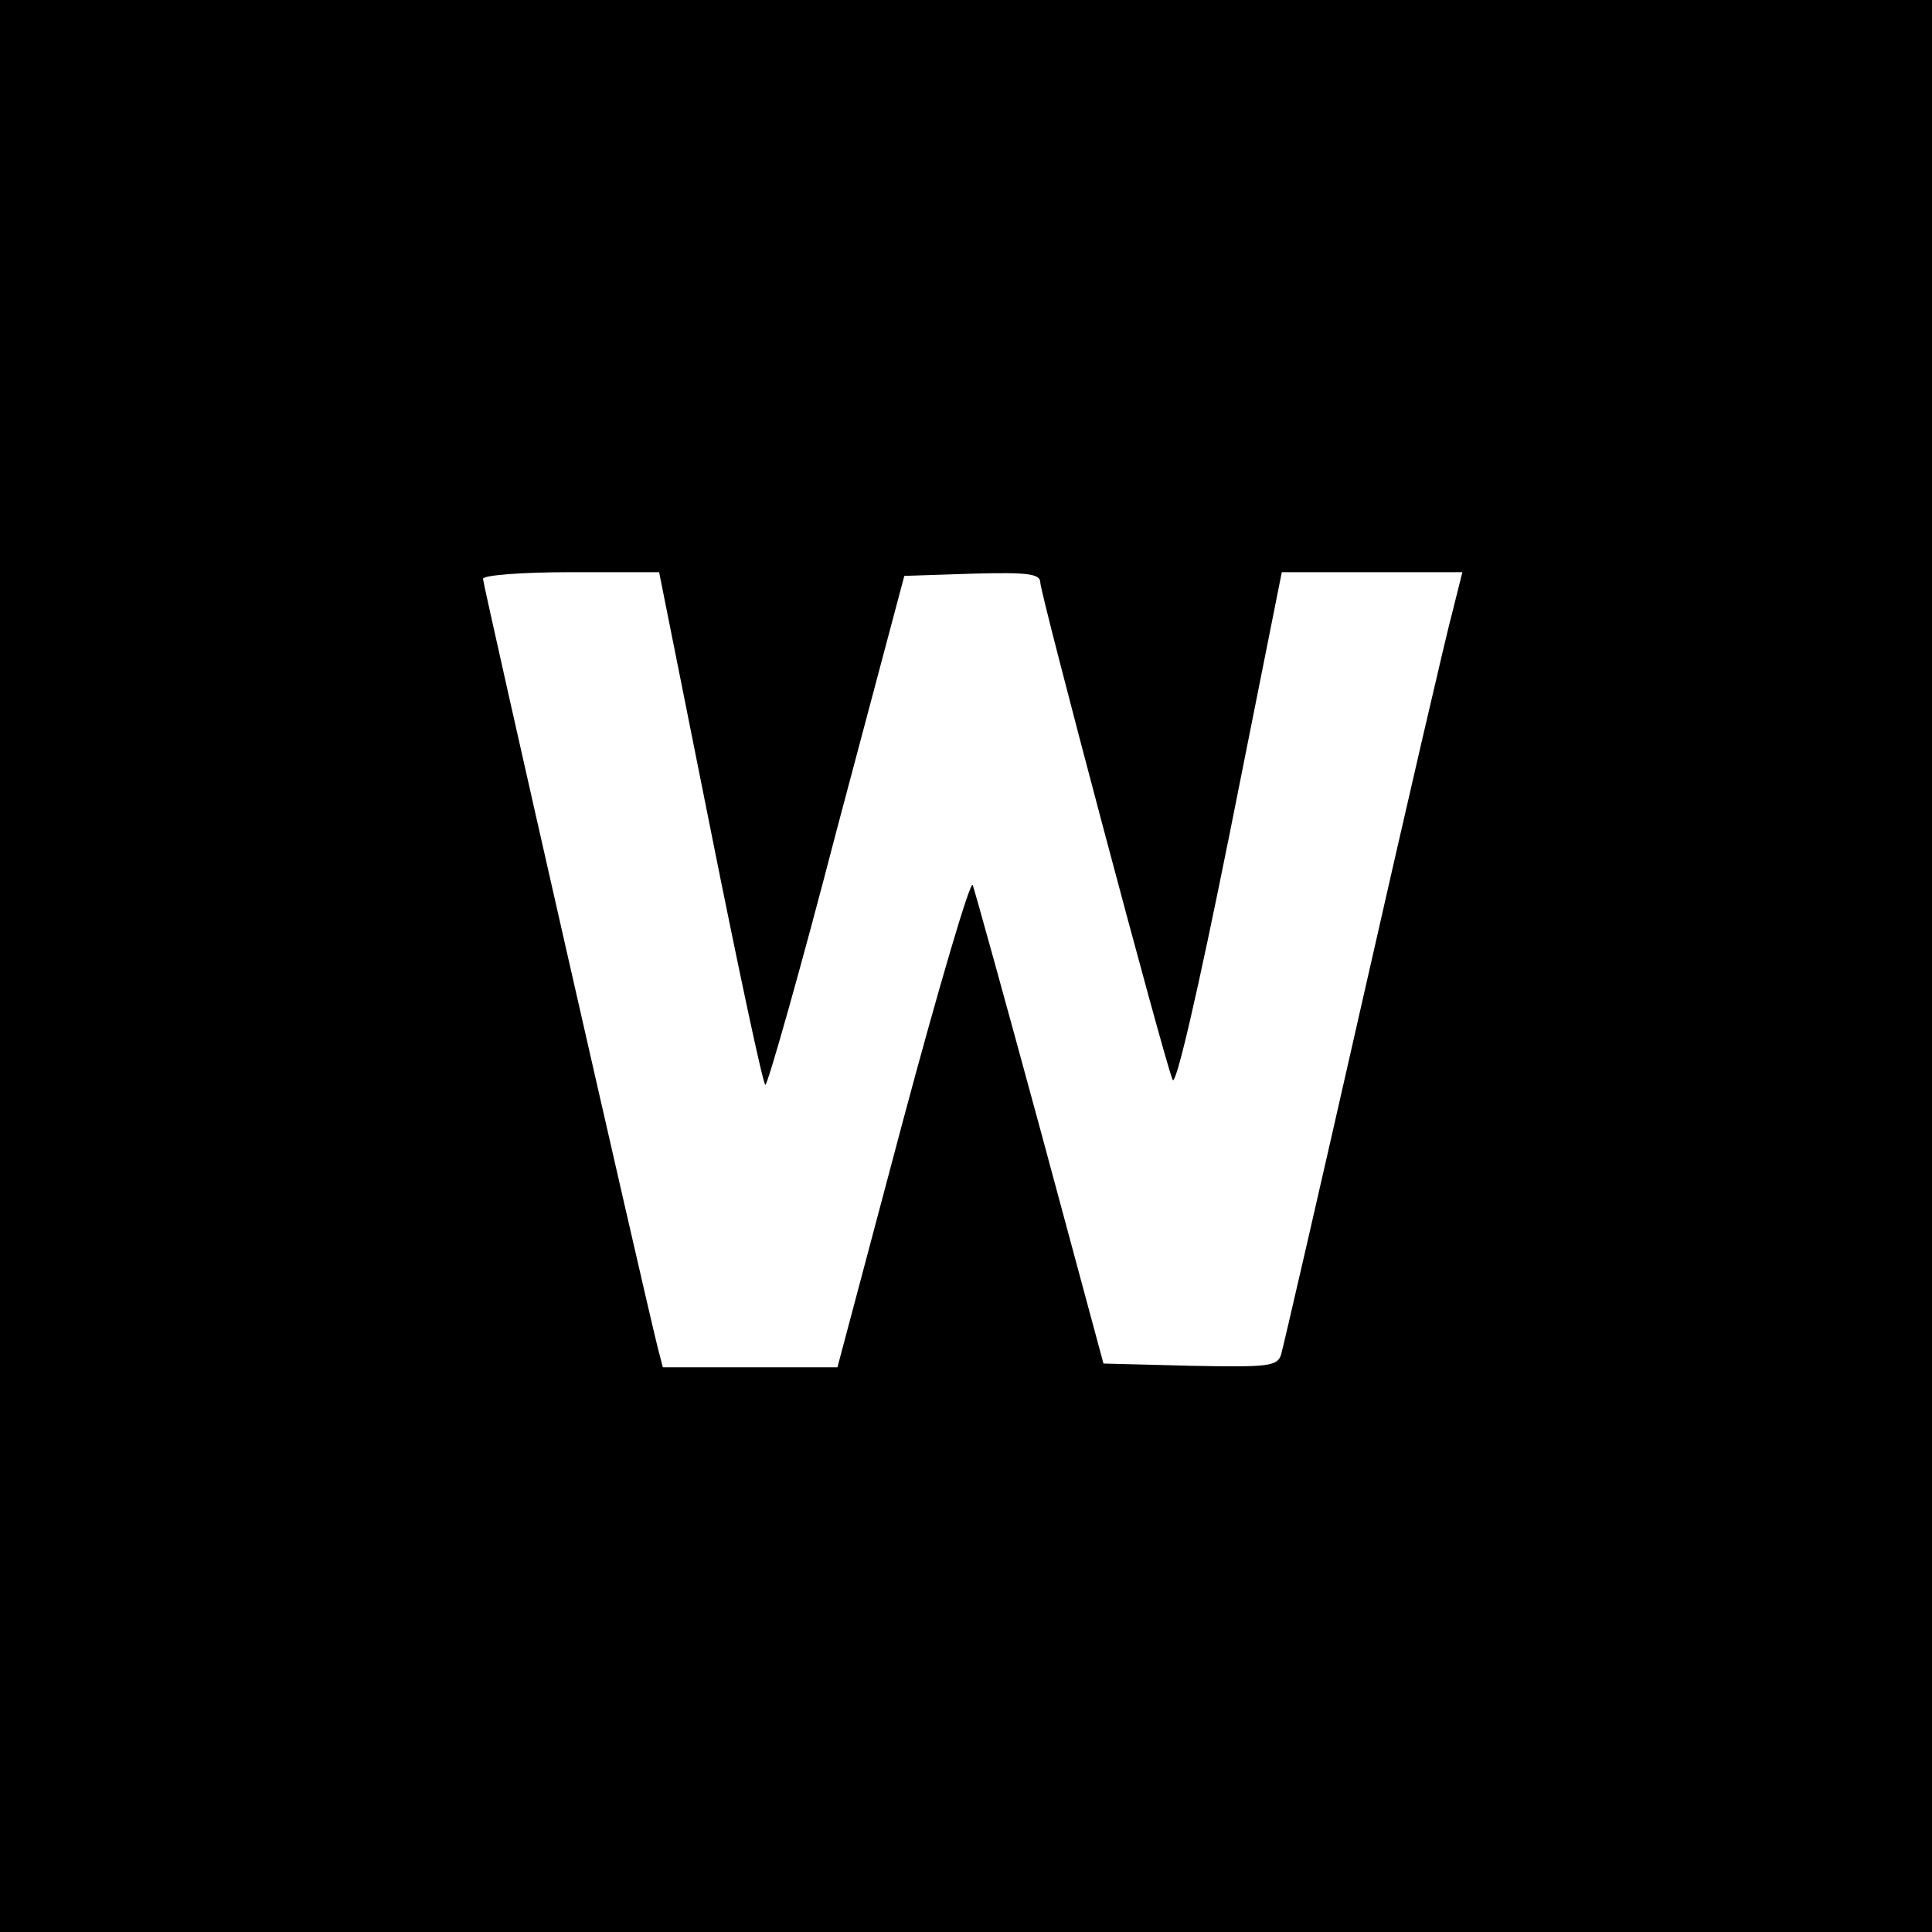
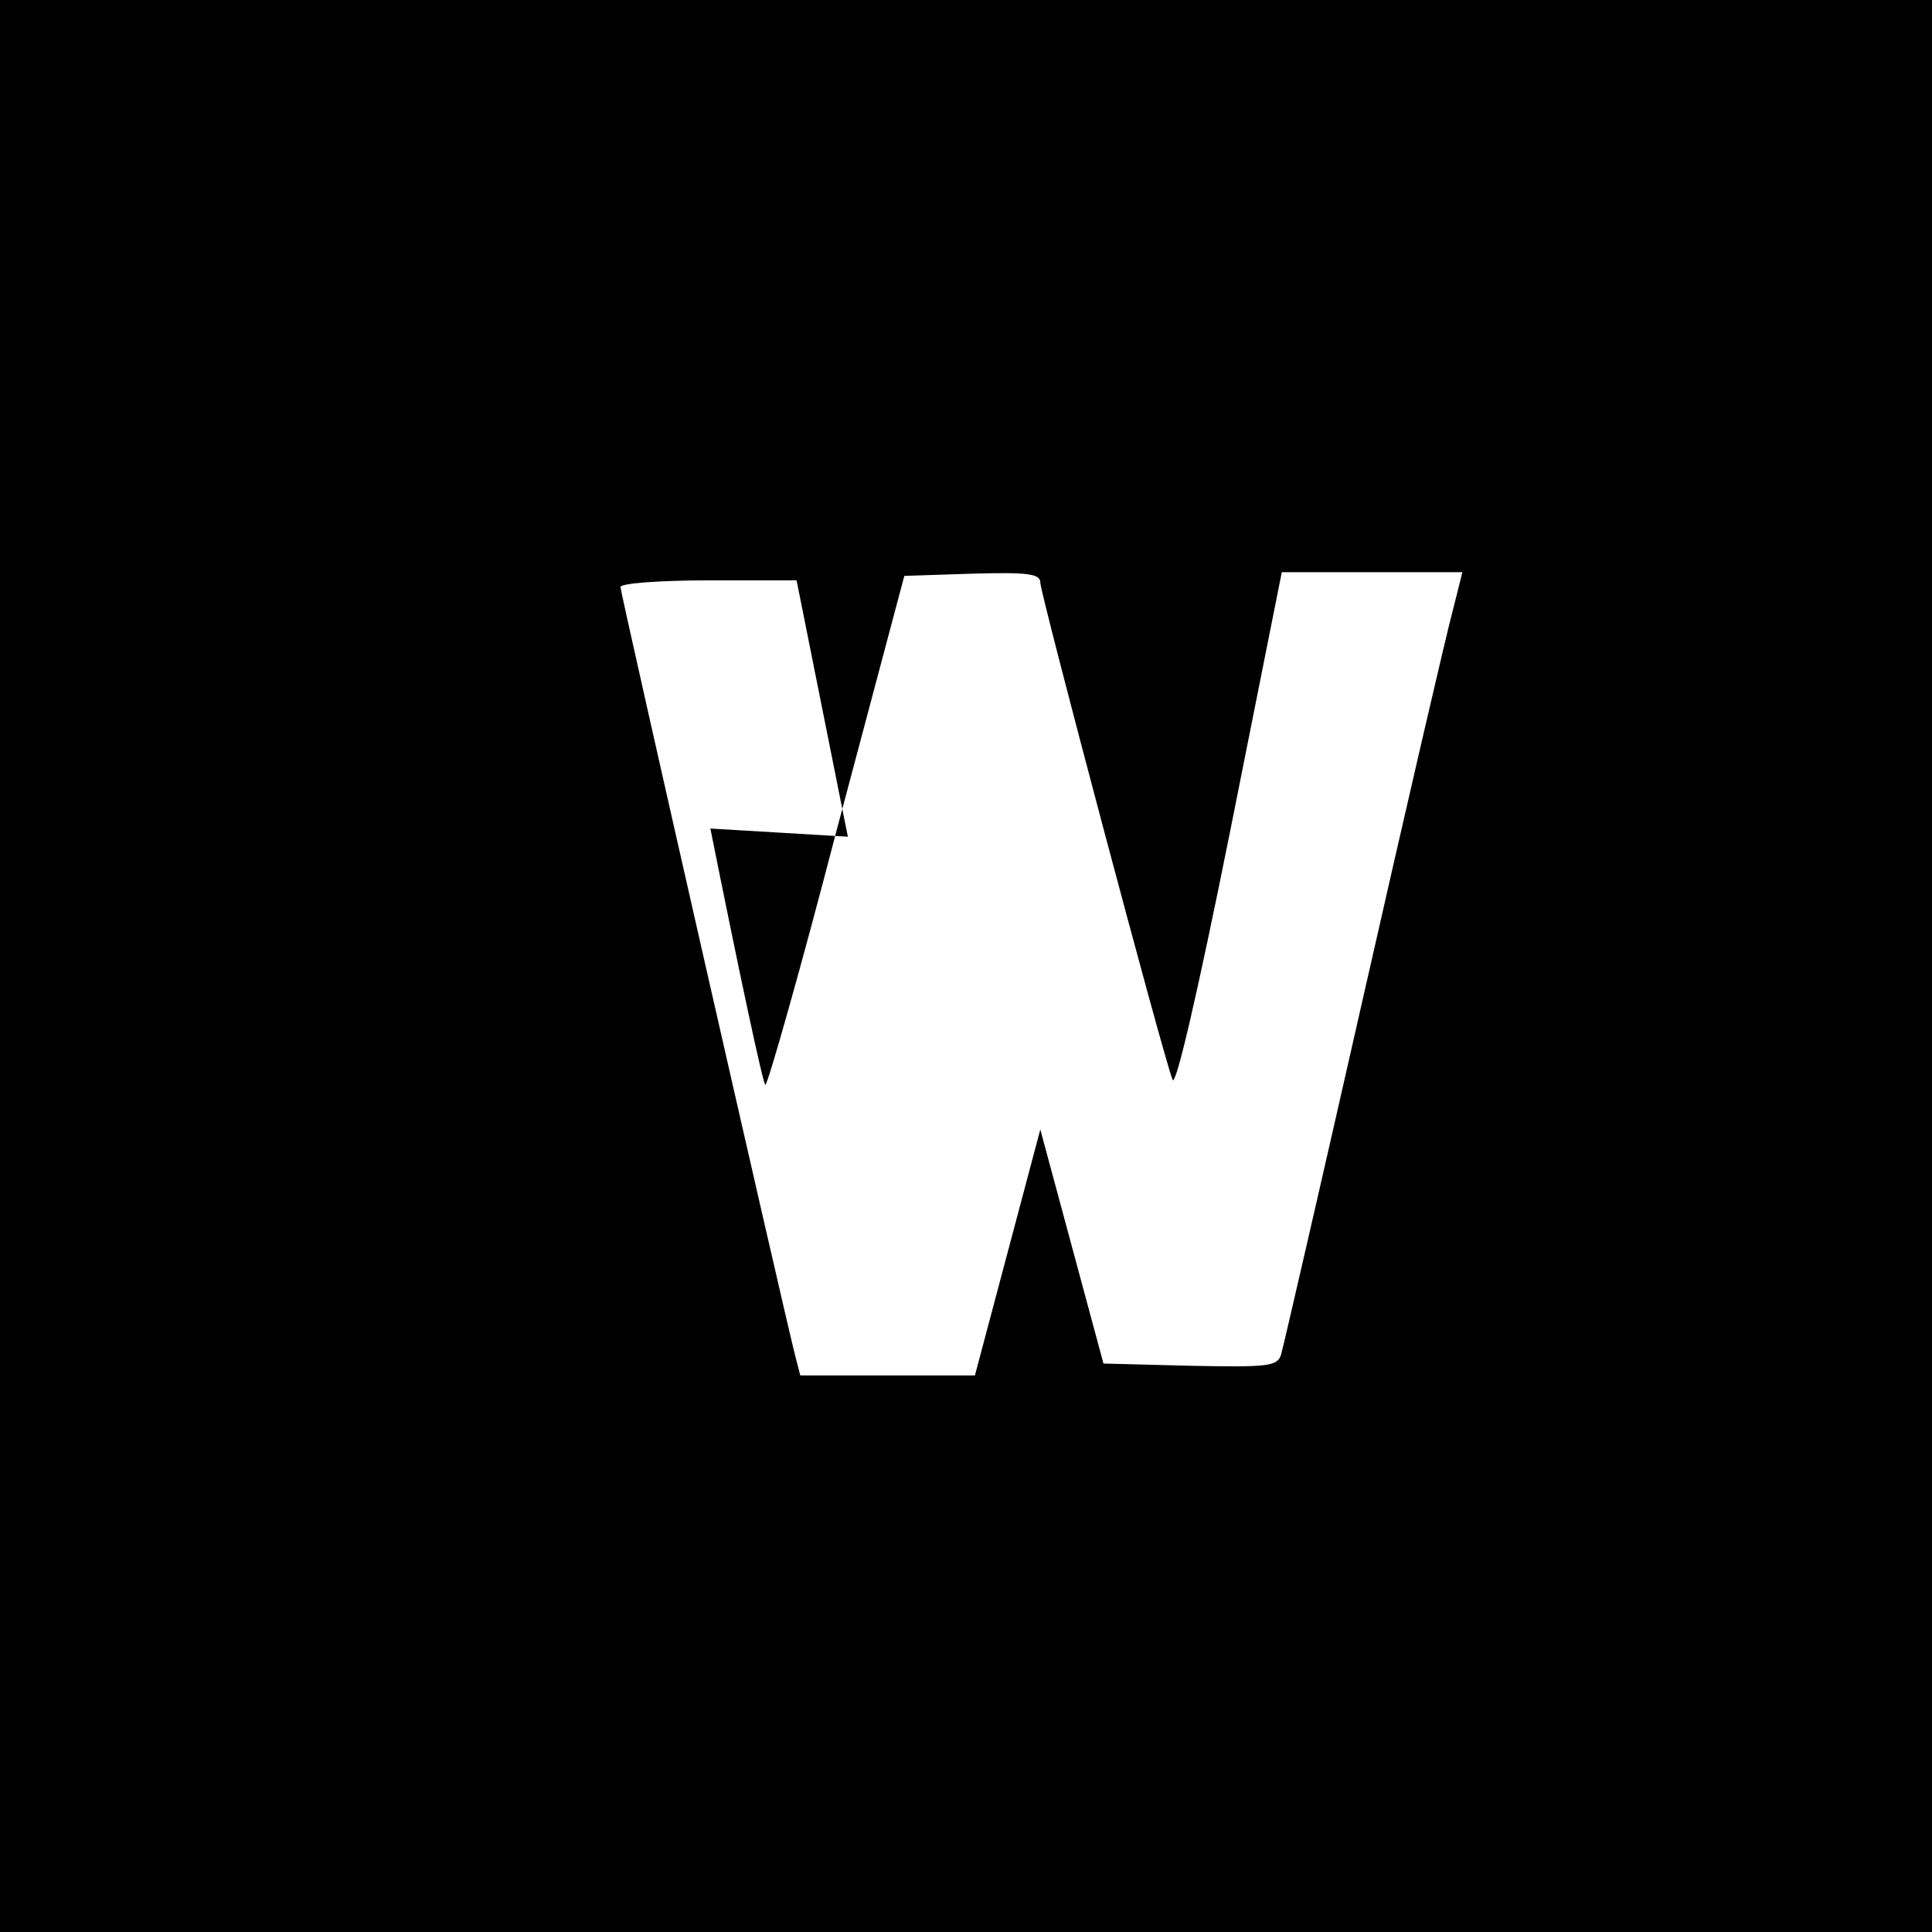
<svg xmlns="http://www.w3.org/2000/svg" version="1.0" width="260pt" height="260pt" viewBox="0 0 260 260" preserveAspectRatio="xMidYMid meet">
  <g transform="translate(0,260) scale(0.1,-0.1)" fill="#000000" stroke="none">
-     <path d="M0 1300 l0 -1300 1300 0 1300 0 0 1300 0 1300 -1300 0 -1300 0 0 -1300z m956 185 c38 -190 71 -345 74 -345 3 0 47 154 96 343 l91 342 92 3 c74 2 91 0 91 -12 0 -15 166 -640 178 -669 4 -11 33 113 77 332 l70 351 121 0 122 0 -13 -52 c-8 -29 -62 -262 -120 -518 -58 -256 -108 -473 -111 -483 -5 -16 -18 -17 -122 -15 l-117 3 -85 315 c-47 173 -88 321 -91 329 -3 7 -45 -135 -94 -318 l-88 -331 -118 0 -117 0 -7 27 c-19 76 -235 1026 -235 1034 0 5 53 9 119 9 l118 0 69 -345z" />
+     <path d="M0 1300 l0 -1300 1300 0 1300 0 0 1300 0 1300 -1300 0 -1300 0 0 -1300z m956 185 c38 -190 71 -345 74 -345 3 0 47 154 96 343 l91 342 92 3 c74 2 91 0 91 -12 0 -15 166 -640 178 -669 4 -11 33 113 77 332 l70 351 121 0 122 0 -13 -52 c-8 -29 -62 -262 -120 -518 -58 -256 -108 -473 -111 -483 -5 -16 -18 -17 -122 -15 l-117 3 -85 315 l-88 -331 -118 0 -117 0 -7 27 c-19 76 -235 1026 -235 1034 0 5 53 9 119 9 l118 0 69 -345z" />
  </g>
</svg>